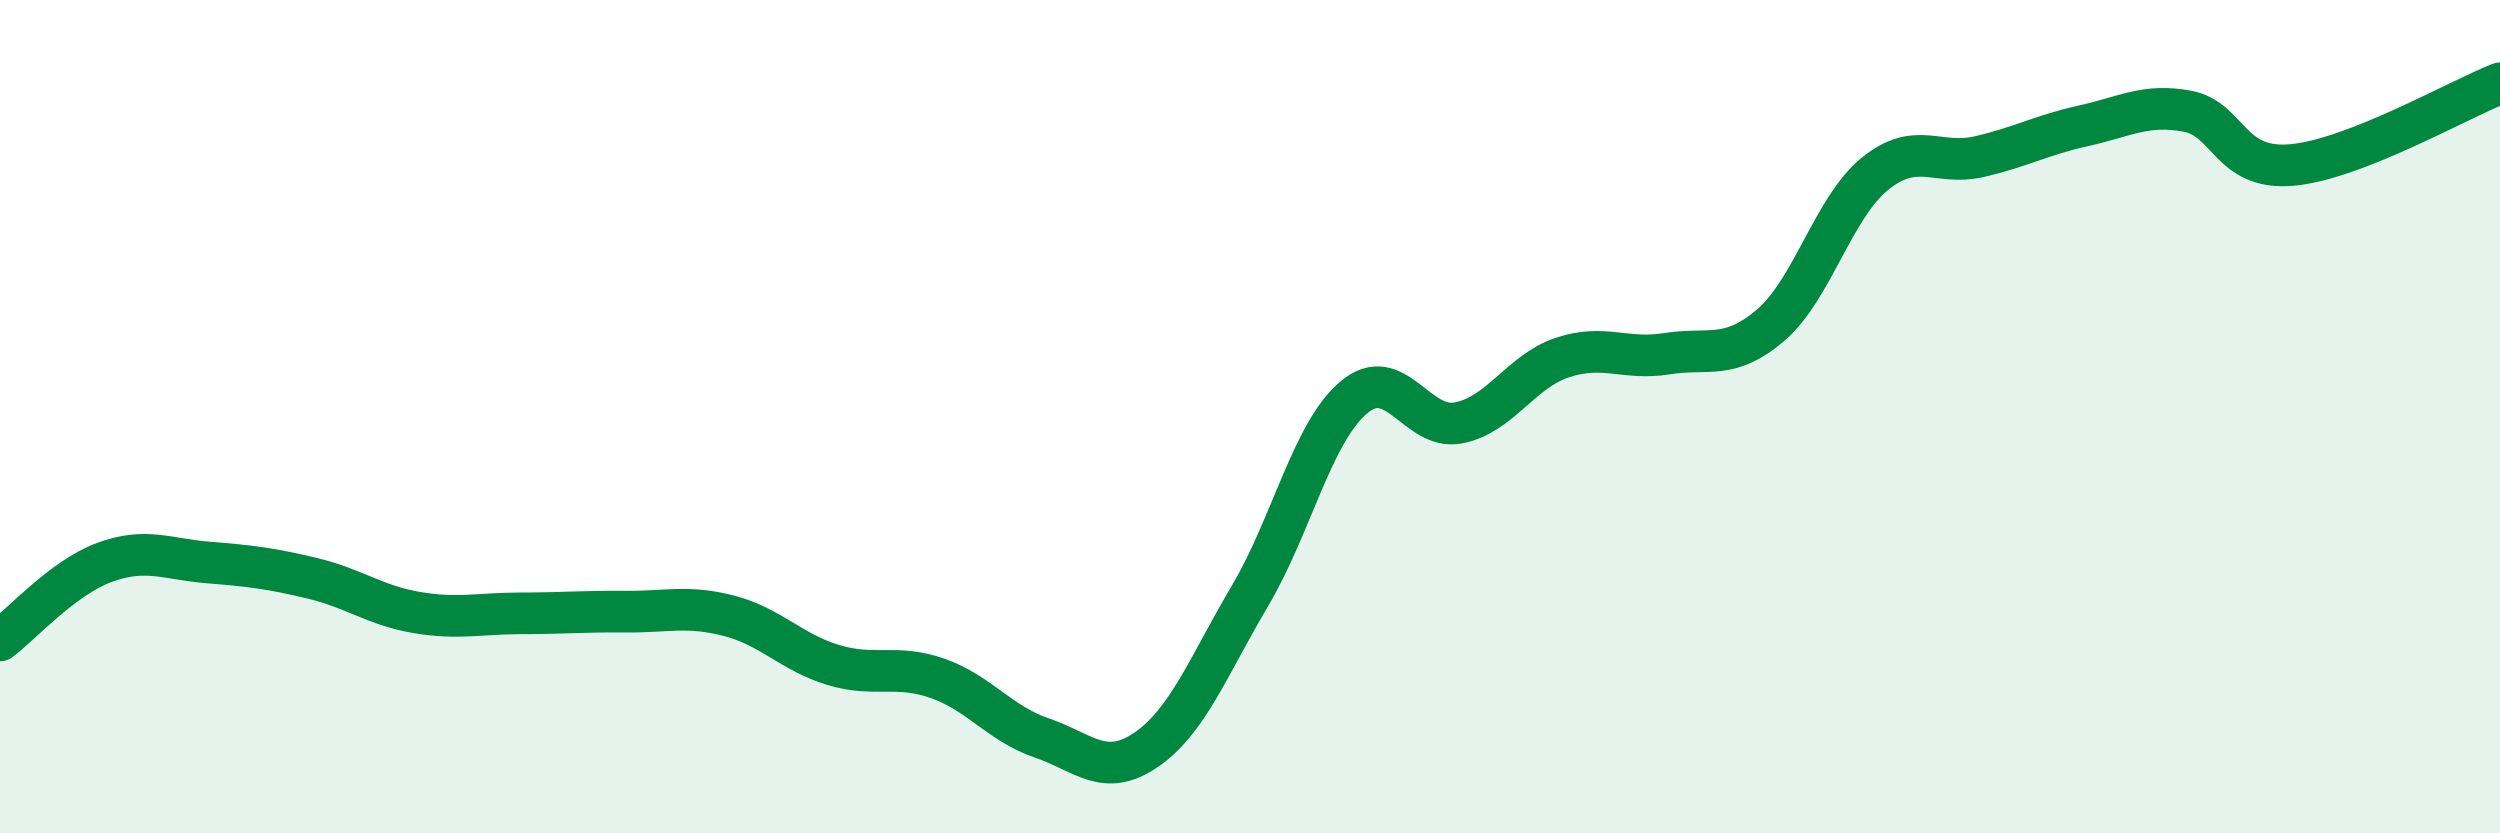
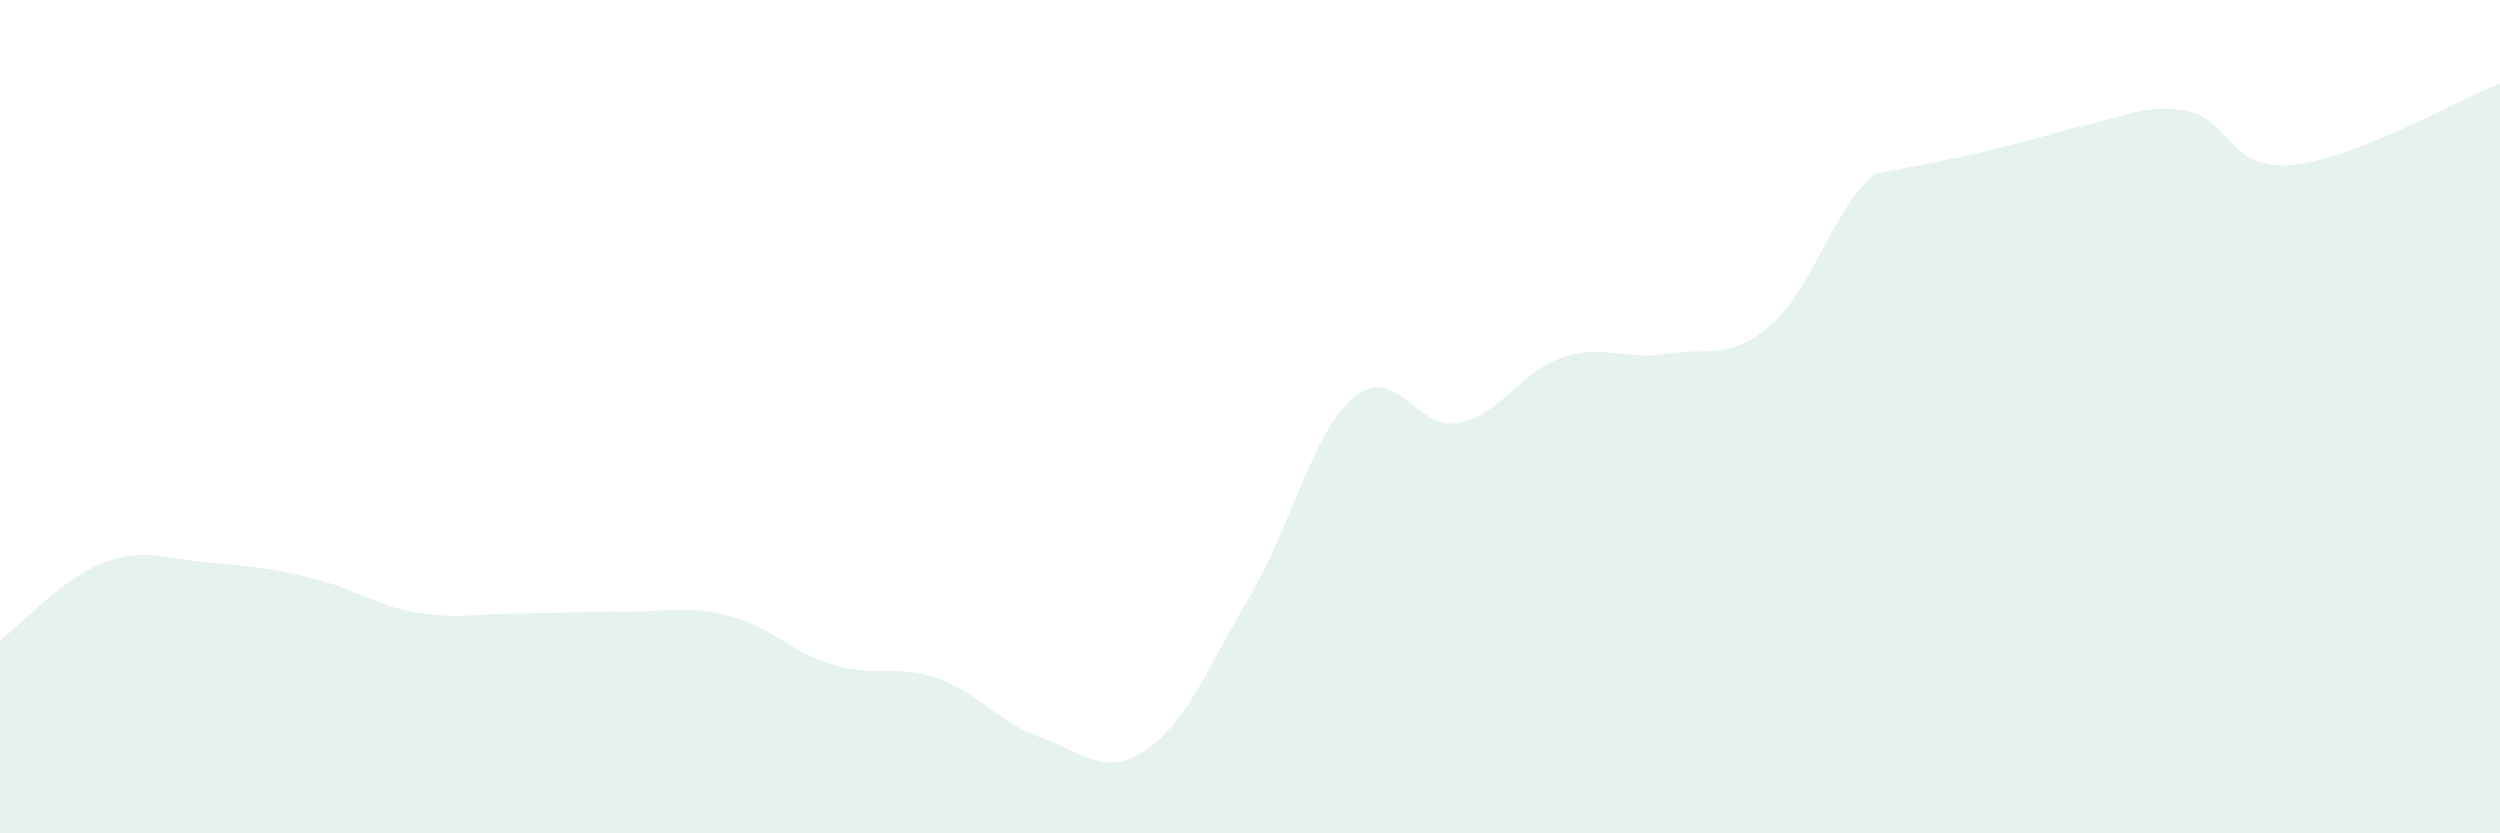
<svg xmlns="http://www.w3.org/2000/svg" width="60" height="20" viewBox="0 0 60 20">
-   <path d="M 0,15.37 C 0.5,15 1.5,13.87 2.5,13.5 C 3.5,13.13 4,13.42 5,13.5 C 6,13.58 6.5,13.64 7.5,13.88 C 8.5,14.12 9,14.53 10,14.7 C 11,14.87 11.5,14.72 12.5,14.72 C 13.5,14.72 14,14.67 15,14.68 C 16,14.69 16.5,14.52 17.5,14.78 C 18.5,15.04 19,15.66 20,15.96 C 21,16.26 21.5,15.93 22.5,16.28 C 23.5,16.63 24,17.37 25,17.71 C 26,18.05 26.5,18.68 27.5,18 C 28.5,17.32 29,15.99 30,14.3 C 31,12.61 31.5,10.36 32.5,9.53 C 33.5,8.7 34,10.34 35,10.15 C 36,9.96 36.5,8.91 37.5,8.58 C 38.5,8.25 39,8.65 40,8.49 C 41,8.33 41.5,8.66 42.5,7.8 C 43.5,6.94 44,4.98 45,4.17 C 46,3.36 46.5,3.99 47.5,3.76 C 48.5,3.53 49,3.24 50,3.02 C 51,2.8 51.5,2.48 52.5,2.67 C 53.5,2.86 53.5,4.09 55,3.96 C 56.5,3.83 59,2.39 60,2L60 20L0 20Z" fill="#008740" opacity="0.1" stroke-linecap="round" stroke-linejoin="round" />
-   <path d="M 0,15.37 C 0.5,15 1.5,13.87 2.5,13.5 C 3.5,13.13 4,13.42 5,13.5 C 6,13.58 6.5,13.64 7.5,13.88 C 8.5,14.12 9,14.53 10,14.7 C 11,14.87 11.5,14.72 12.5,14.72 C 13.5,14.72 14,14.67 15,14.68 C 16,14.69 16.5,14.52 17.5,14.78 C 18.5,15.04 19,15.66 20,15.96 C 21,16.26 21.5,15.93 22.5,16.28 C 23.5,16.63 24,17.37 25,17.71 C 26,18.05 26.5,18.68 27.5,18 C 28.5,17.32 29,15.99 30,14.3 C 31,12.61 31.5,10.36 32.5,9.53 C 33.5,8.7 34,10.34 35,10.15 C 36,9.96 36.5,8.91 37.5,8.58 C 38.5,8.25 39,8.65 40,8.49 C 41,8.33 41.5,8.66 42.5,7.8 C 43.5,6.94 44,4.98 45,4.17 C 46,3.36 46.5,3.99 47.5,3.76 C 48.5,3.53 49,3.24 50,3.02 C 51,2.8 51.5,2.48 52.5,2.67 C 53.5,2.86 53.5,4.09 55,3.96 C 56.5,3.83 59,2.39 60,2" stroke="#008740" stroke-width="1" fill="none" stroke-linecap="round" stroke-linejoin="round" />
+   <path d="M 0,15.37 C 0.5,15 1.5,13.87 2.5,13.5 C 3.5,13.13 4,13.42 5,13.5 C 6,13.58 6.5,13.64 7.5,13.88 C 8.5,14.12 9,14.53 10,14.7 C 11,14.87 11.5,14.72 12.5,14.72 C 13.5,14.72 14,14.67 15,14.68 C 16,14.69 16.5,14.52 17.5,14.78 C 18.5,15.04 19,15.66 20,15.96 C 21,16.26 21.5,15.93 22.5,16.28 C 23.5,16.63 24,17.37 25,17.71 C 26,18.05 26.5,18.68 27.5,18 C 28.5,17.32 29,15.99 30,14.3 C 31,12.61 31.5,10.36 32.5,9.53 C 33.5,8.7 34,10.34 35,10.15 C 36,9.96 36.5,8.91 37.5,8.58 C 38.5,8.25 39,8.65 40,8.49 C 41,8.33 41.5,8.66 42.5,7.8 C 43.5,6.94 44,4.98 45,4.17 C 48.5,3.53 49,3.24 50,3.02 C 51,2.8 51.5,2.48 52.5,2.67 C 53.5,2.86 53.5,4.09 55,3.96 C 56.5,3.83 59,2.39 60,2L60 20L0 20Z" fill="#008740" opacity="0.1" stroke-linecap="round" stroke-linejoin="round" />
</svg>